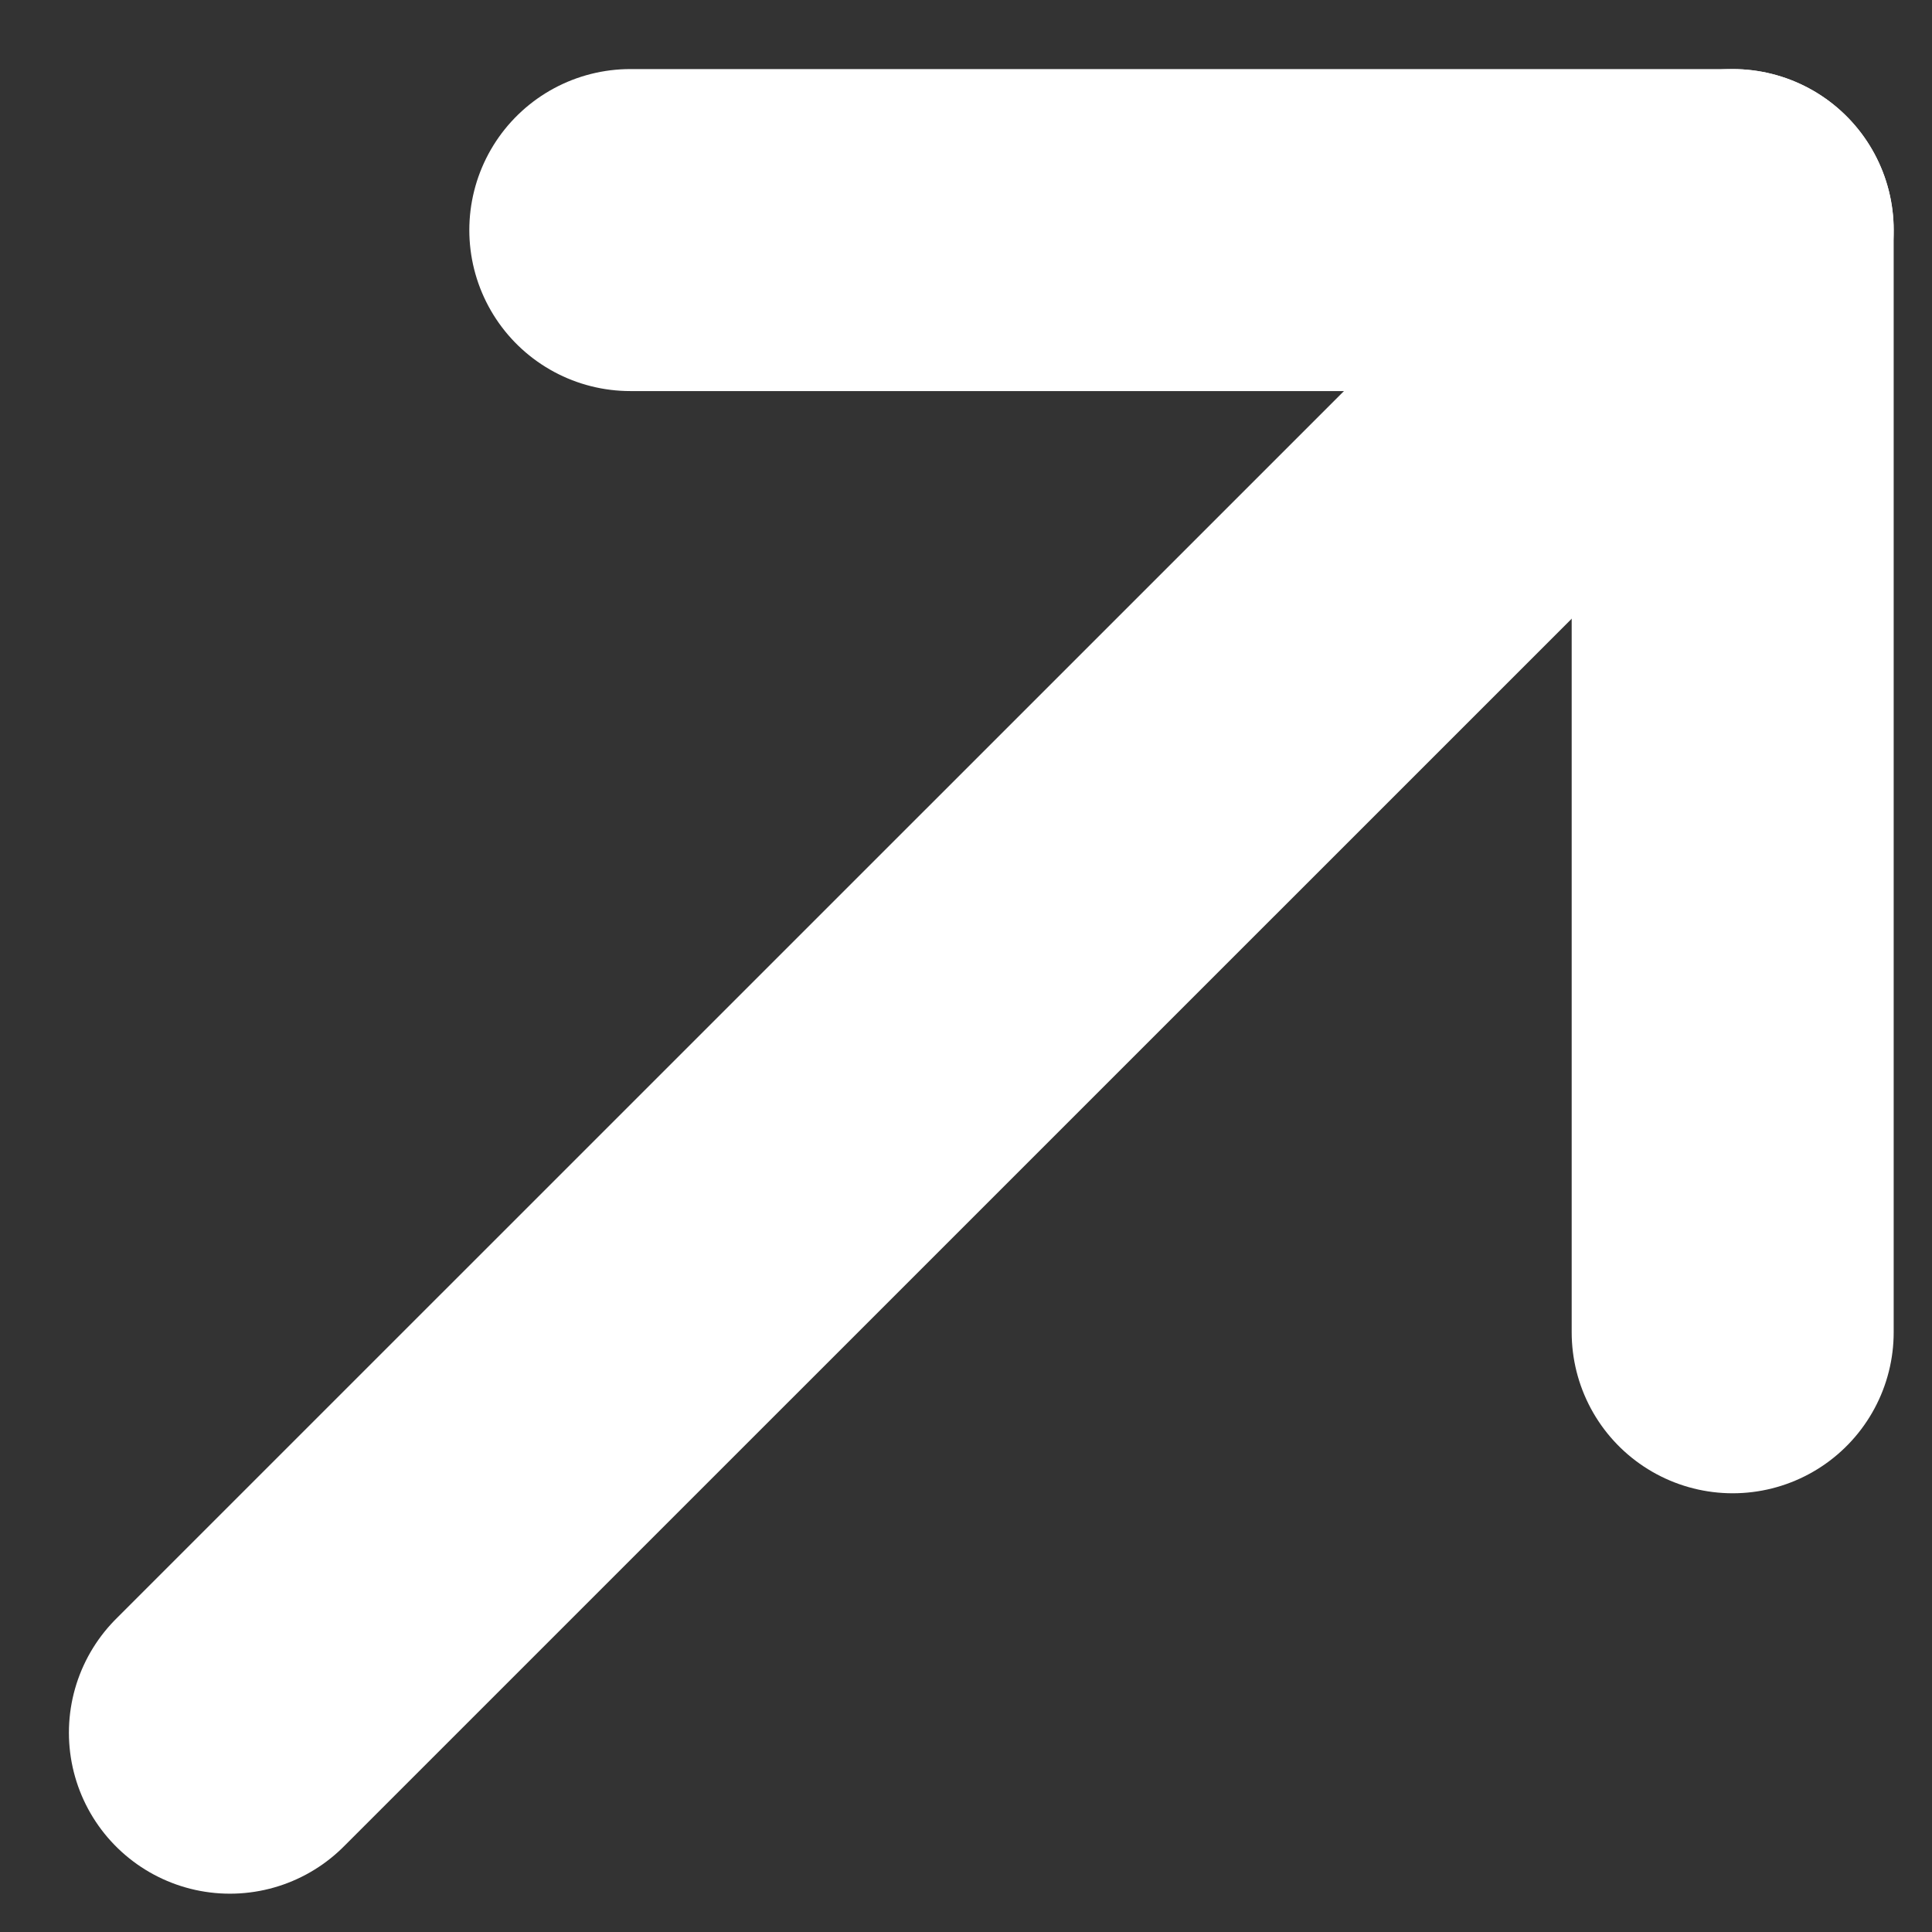
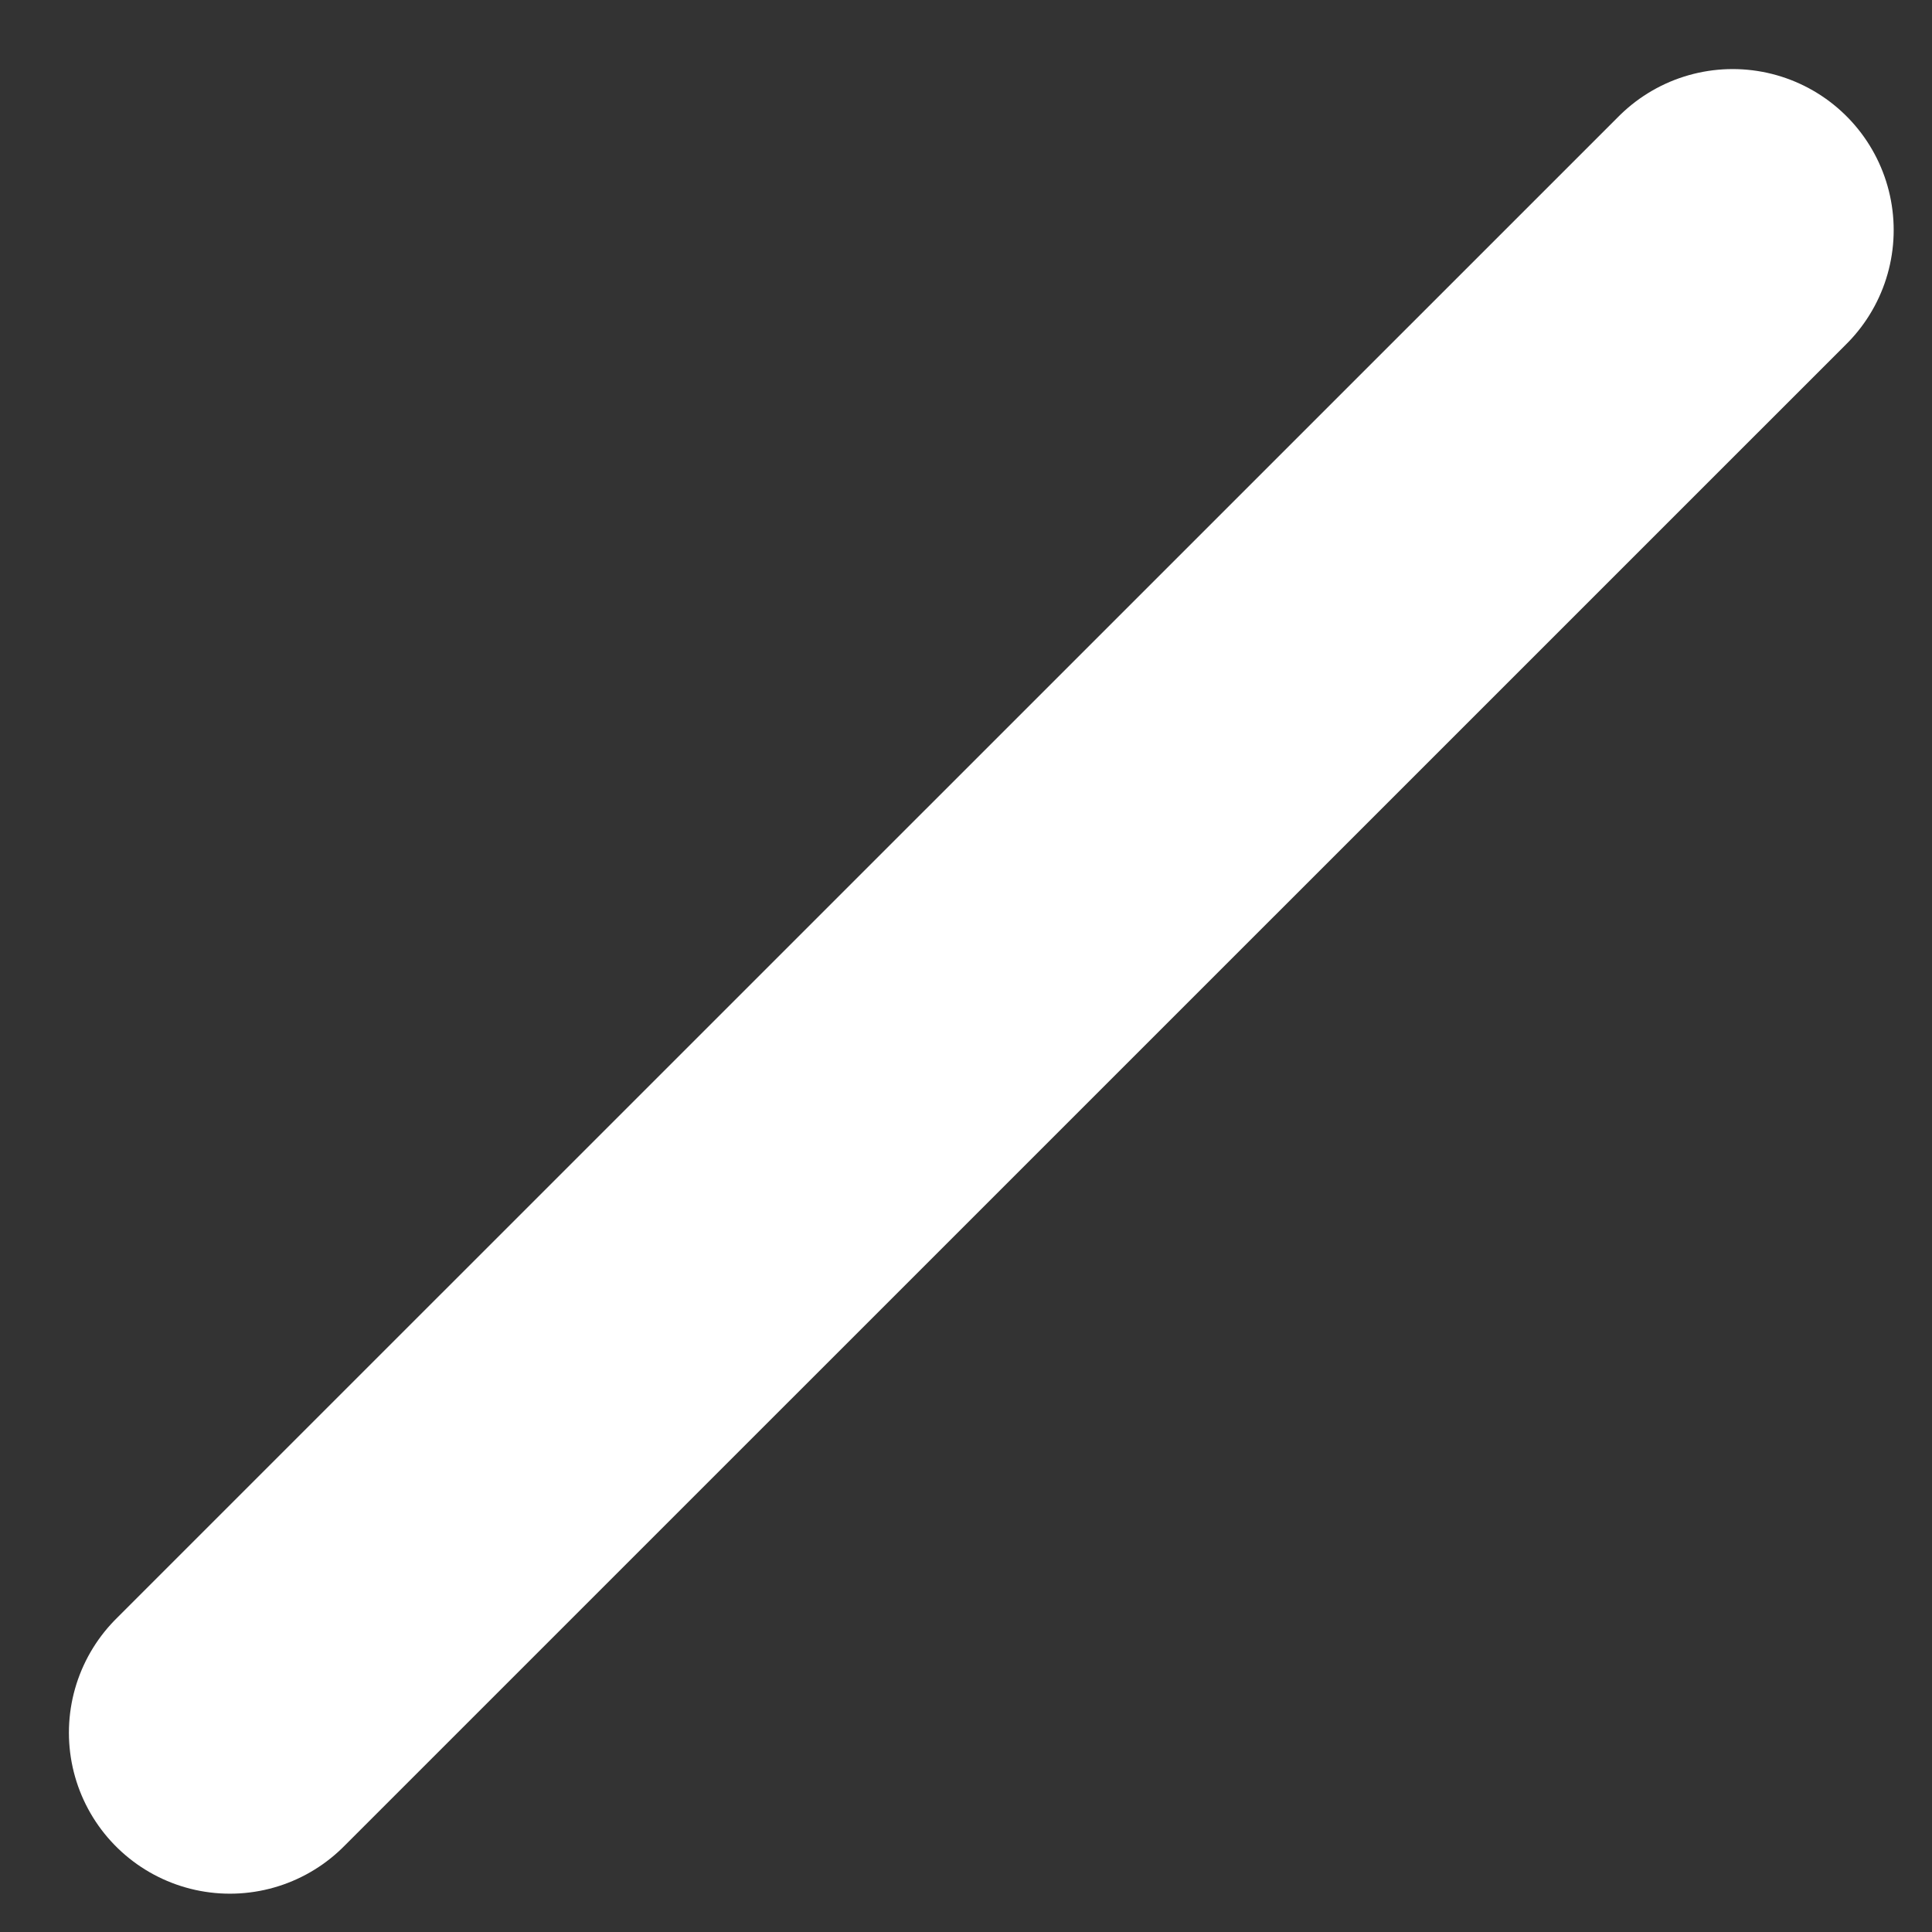
<svg xmlns="http://www.w3.org/2000/svg" width="12" height="12" viewBox="0 0 12 12" fill="none">
  <rect x="0" y="0" width="12" height="12" fill="#333333" stroke="none" />
  <path d="M10.762 1.429L1.428 10.762" stroke="white" stroke-width="2" stroke-miterlimit="10" stroke-linecap="round" stroke-linejoin="round" />
-   <path d="M10.762 8.275V1.429H3.915" stroke="white" stroke-width="2" stroke-miterlimit="10" stroke-linecap="round" stroke-linejoin="round" />
</svg>